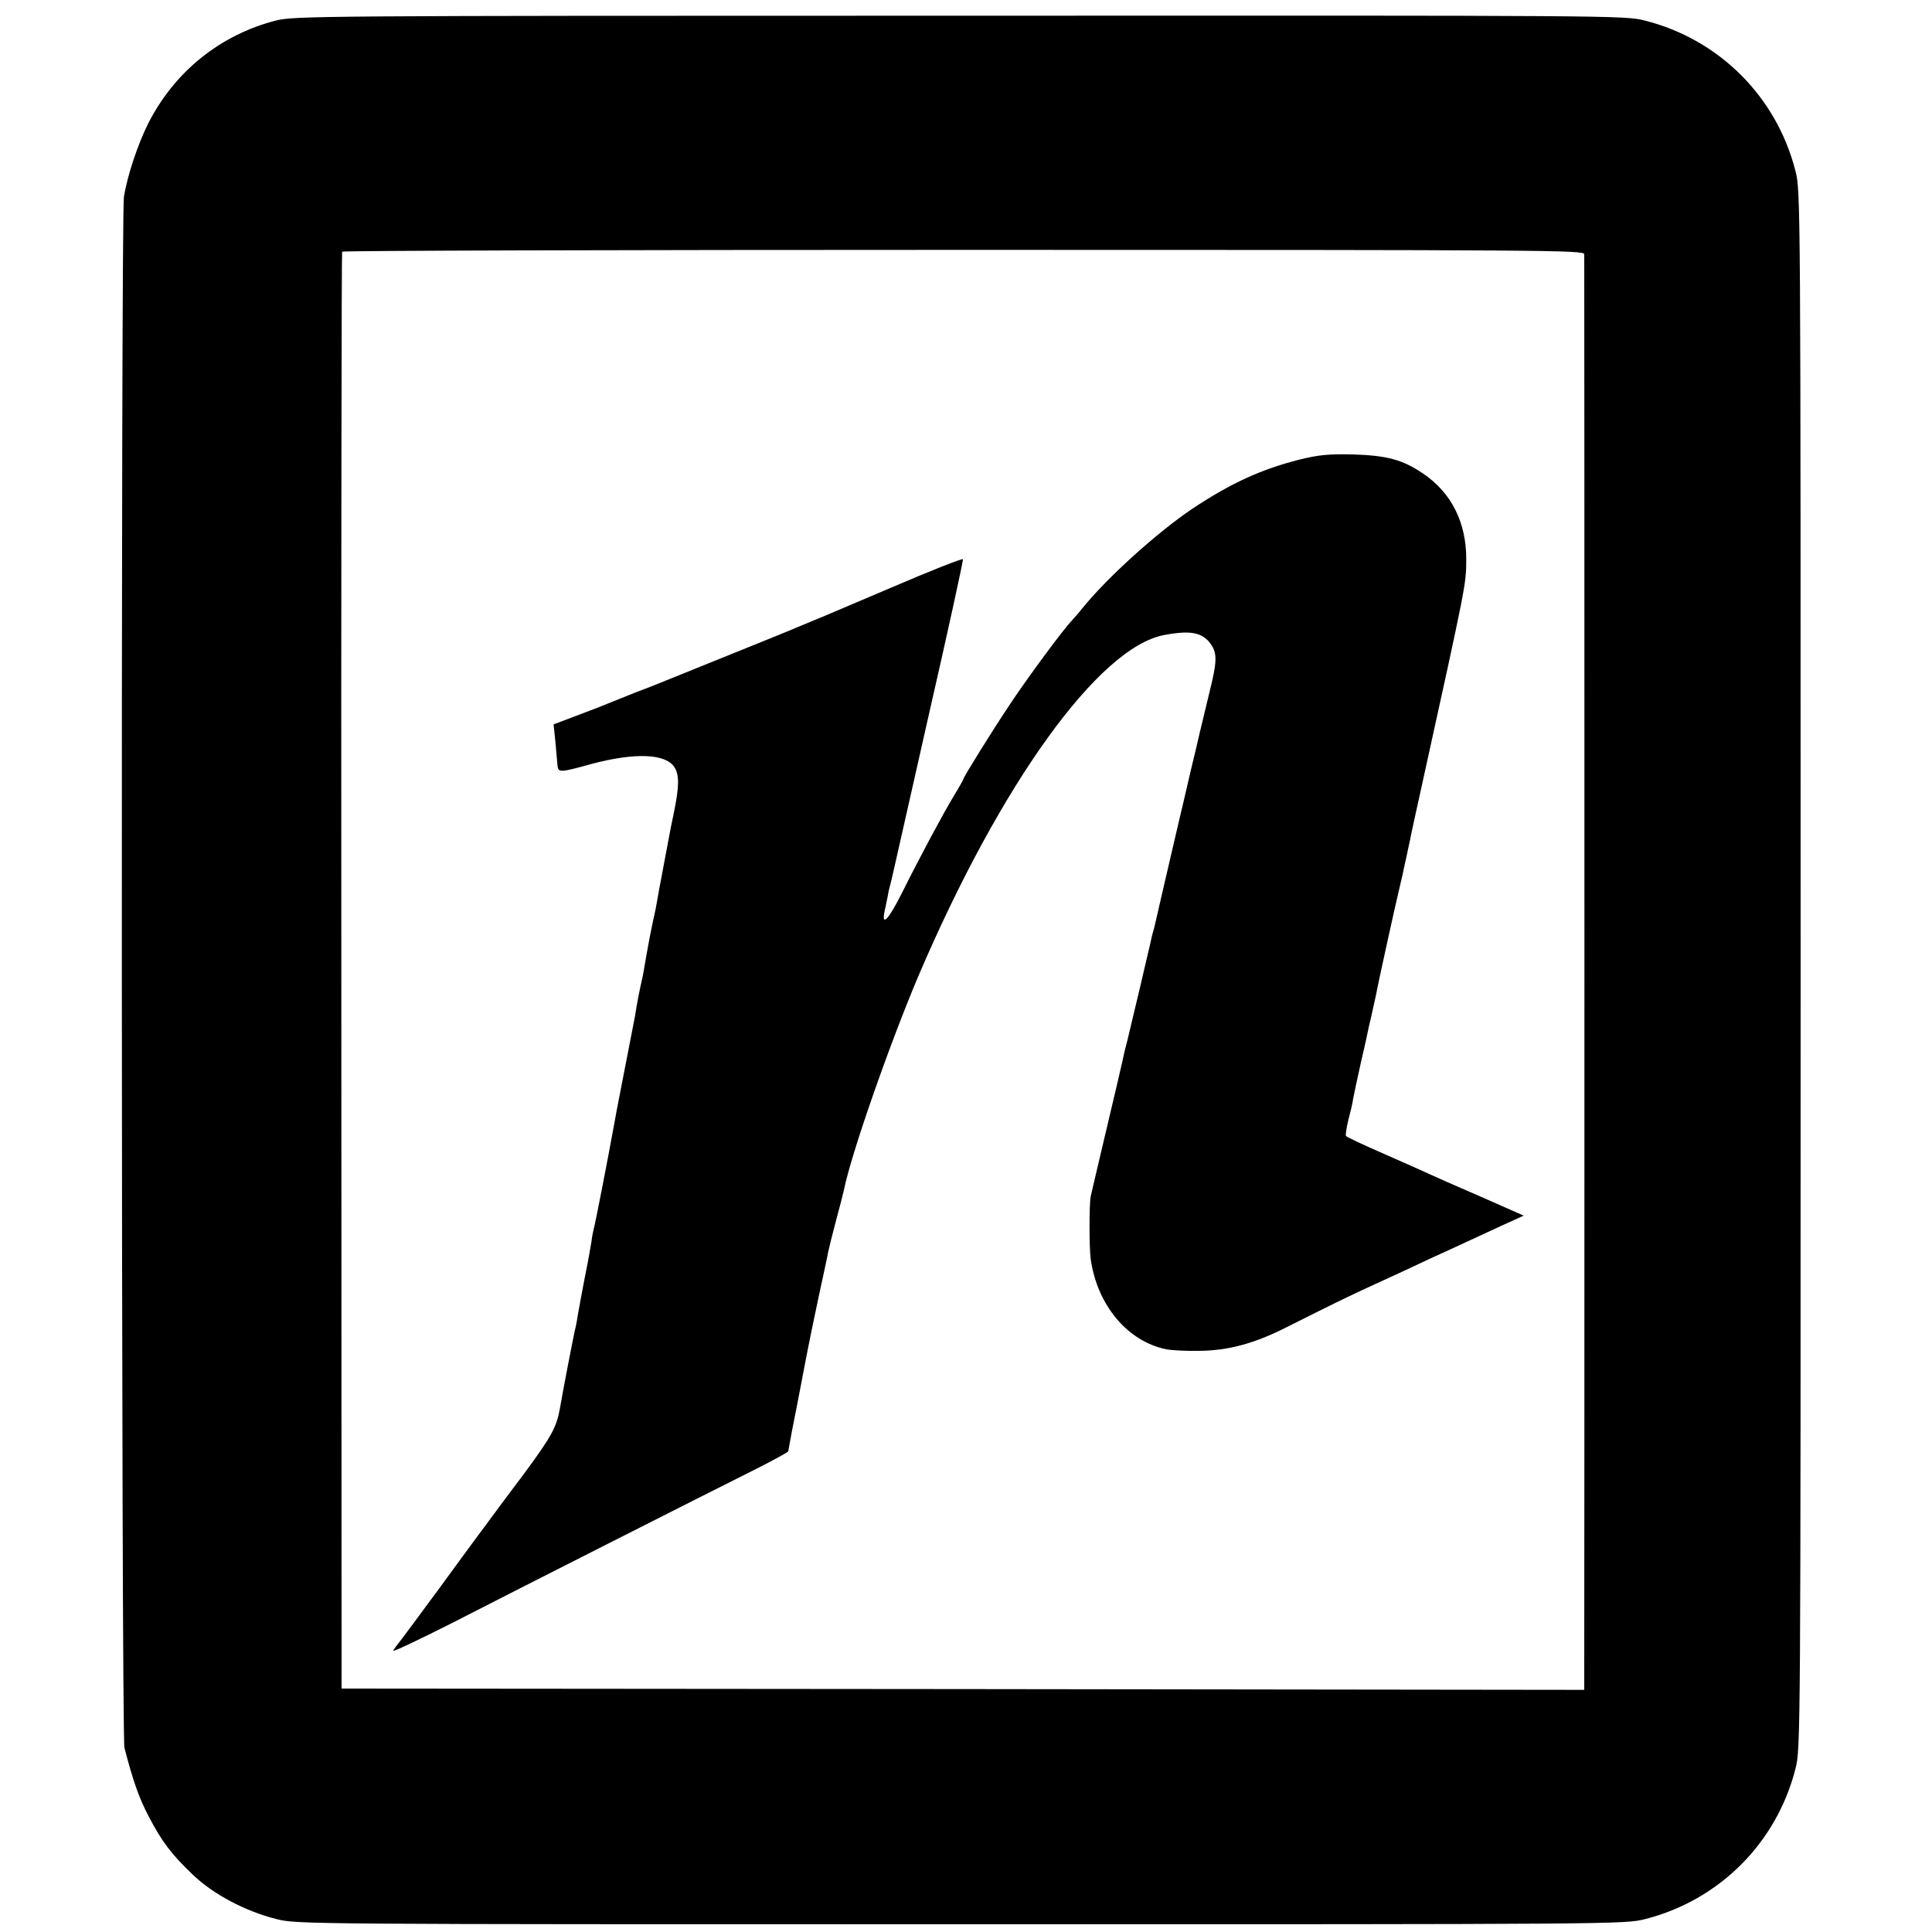
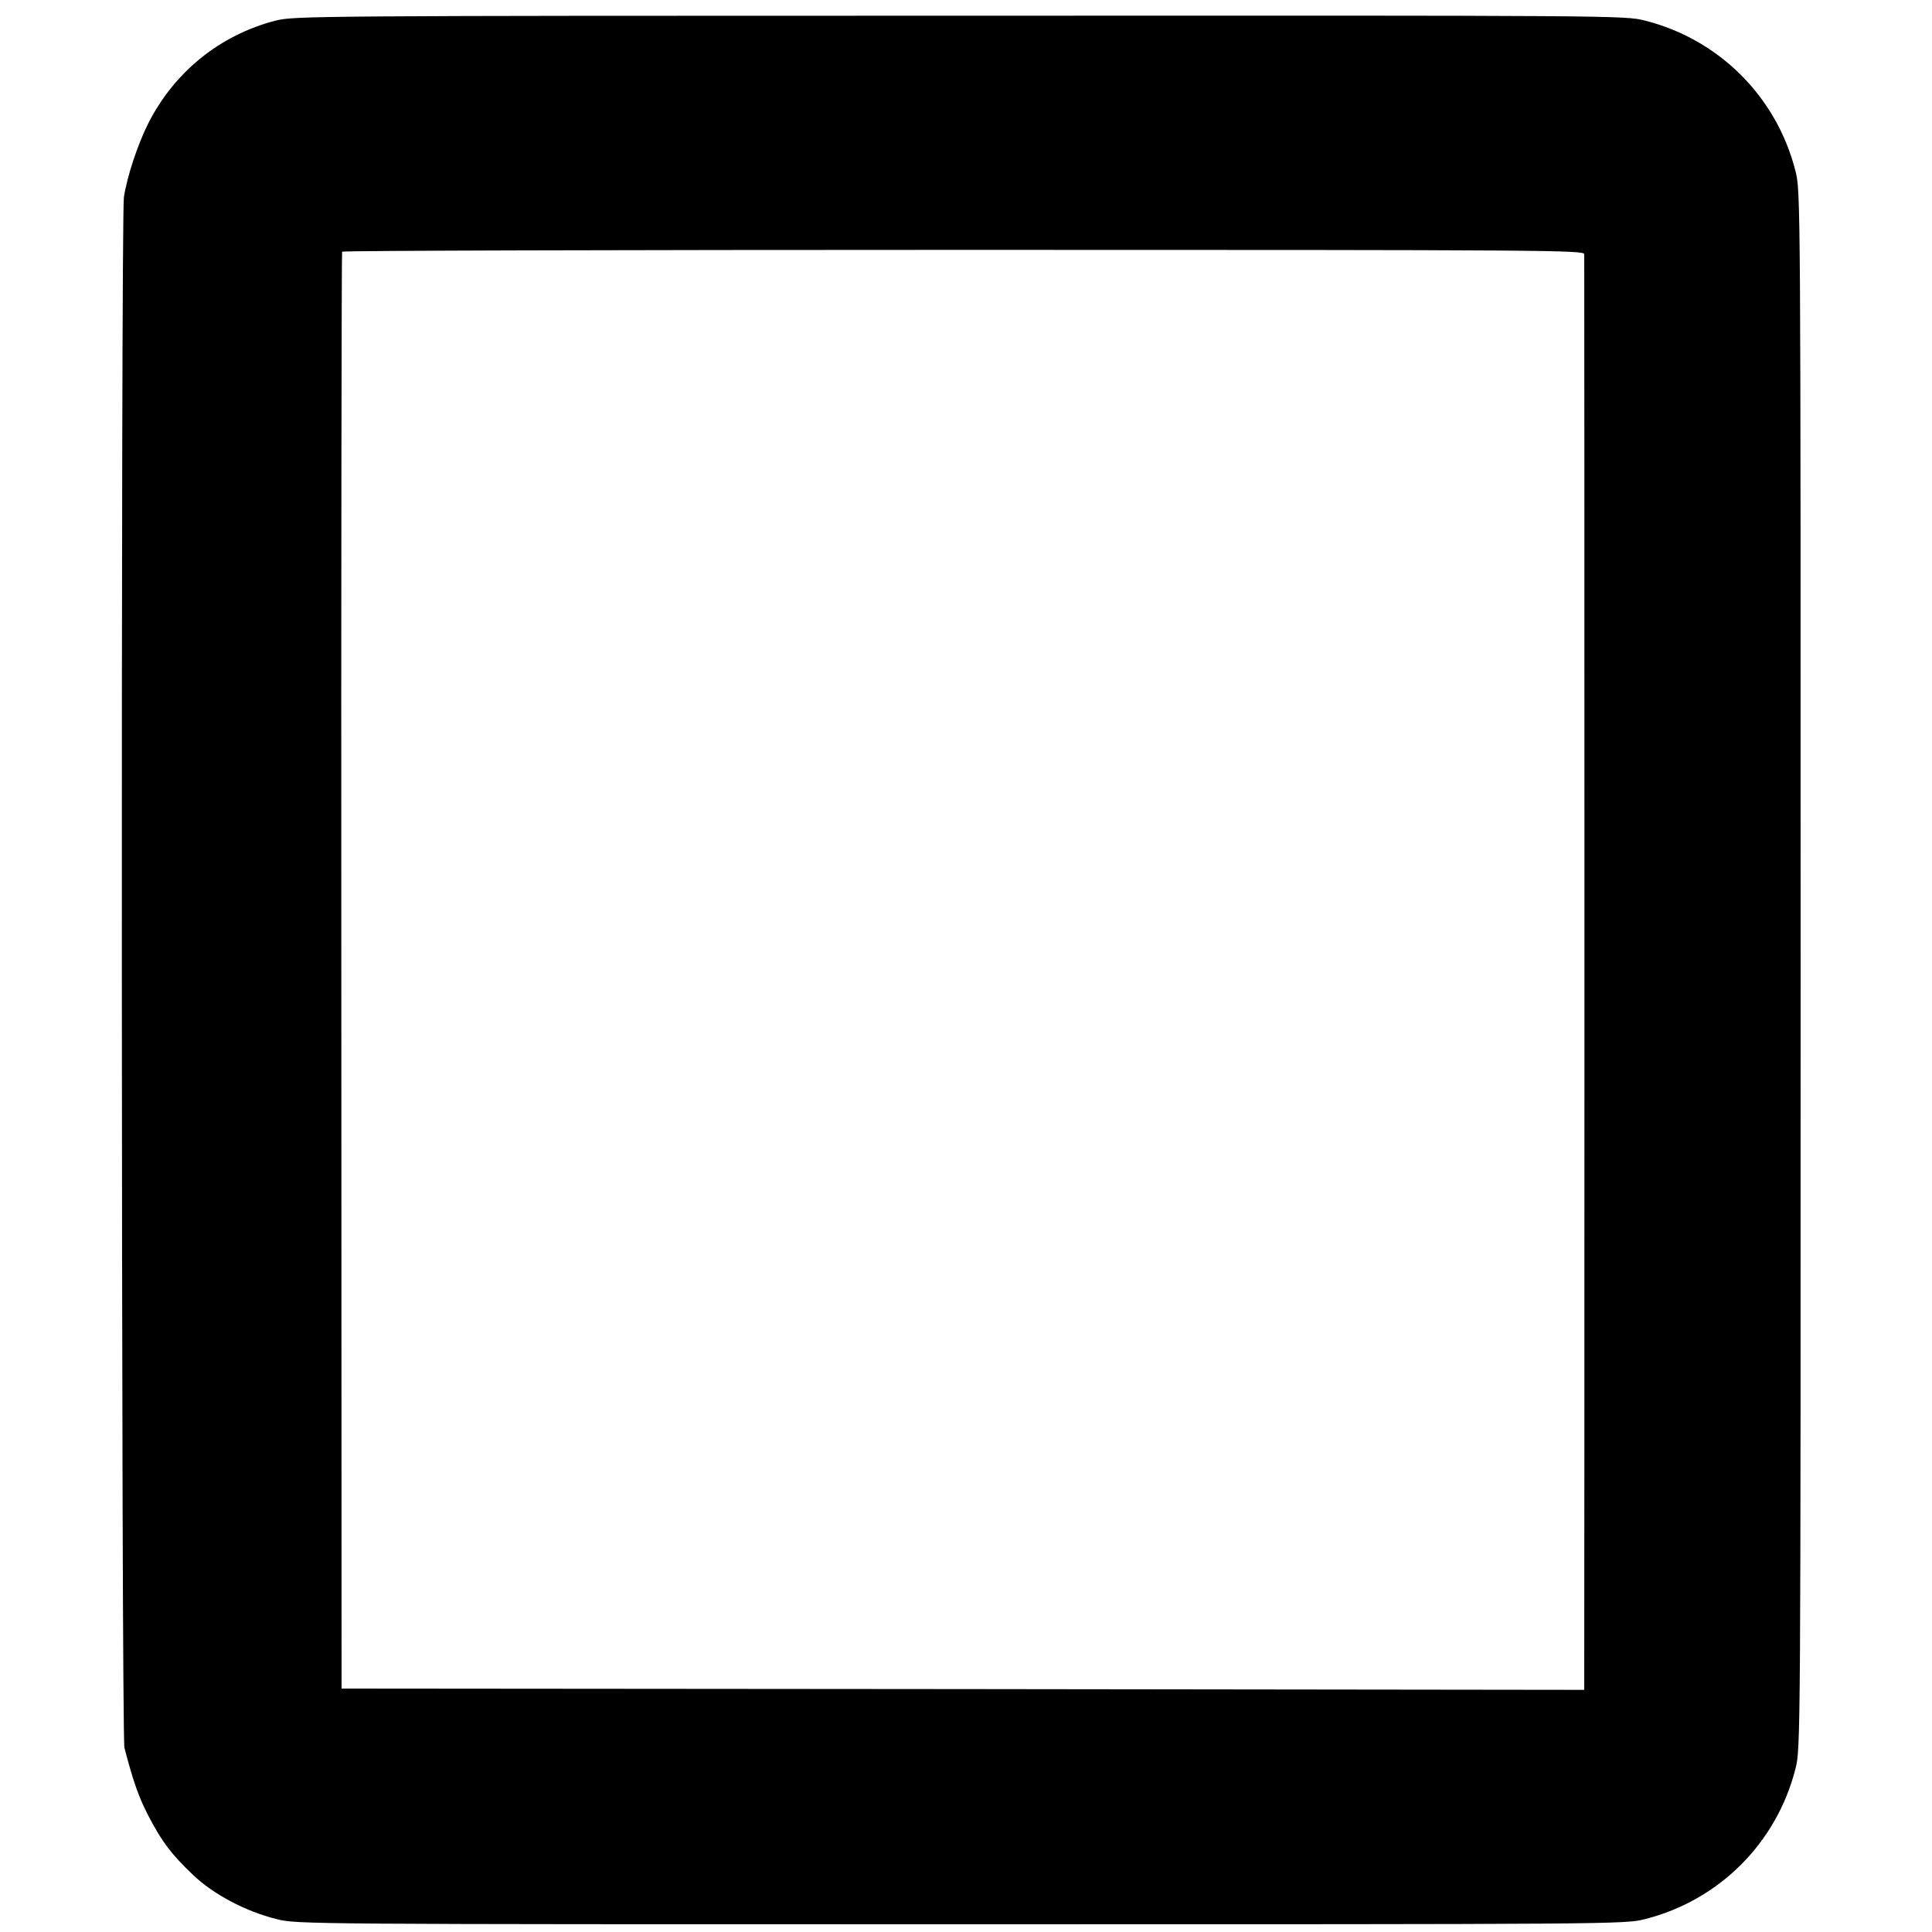
<svg xmlns="http://www.w3.org/2000/svg" version="1.0" width="750pt" height="750pt" viewBox="0 0 750 750" preserveAspectRatio="xMidYMid meet">
  <g transform="translate(0,750) scale(0.1,-0.1)" fill="#000000" stroke="none">
    <path d="M1070 7420 c-217 -56 -394 -200 -495 -400 -40 -80 -81 -202 -94 -285 -12 -72 -10 -5975 2 -6020 34 -130 55 -190 92 -262 53 -102 89 -150 174 -231 78 -75 204 -142 325 -172 78 -20 117 -20 2656 -20 2548 0 2578 0 2656 20 288 73 511 296 584 584 20 78 20 107 20 3101 0 2994 0 3023 -20 3101 -73 288 -296 511 -584 584 -78 20 -107 20 -2660 19 -2517 0 -2583 -1 -2656 -19z m5080 -907 c1 -23 1 -5402 0 -5500 l0 -73 -2412 3 -2412 2 -1 2785 c-1 1532 1 2788 3 2793 2 4 1087 7 2413 7 2287 0 2409 -1 2409 -17z" />
-     <path d="M5045 5716 c-150 -38 -267 -92 -415 -190 -137 -92 -331 -267 -429 -388 -14 -18 -33 -39 -41 -48 -33 -34 -171 -221 -238 -322 -69 -103 -182 -285 -182 -292 0 -2 -17 -33 -38 -67 -43 -72 -124 -222 -201 -376 -52 -104 -80 -133 -67 -70 4 17 9 43 12 57 2 14 7 36 11 50 8 31 -12 -56 147 648 76 332 136 607 134 611 -2 4 -127 -45 -278 -110 -151 -64 -286 -122 -300 -127 -14 -6 -43 -18 -65 -27 -22 -10 -110 -45 -196 -80 -86 -35 -200 -81 -255 -103 -54 -22 -130 -53 -169 -67 -38 -15 -83 -33 -100 -40 -16 -7 -74 -30 -128 -50 l-98 -37 7 -67 c3 -36 7 -77 8 -91 3 -30 8 -30 131 4 169 45 288 41 323 -12 19 -30 19 -73 -1 -172 -9 -41 -18 -88 -21 -105 -14 -76 -27 -142 -31 -165 -3 -14 -8 -41 -11 -60 -3 -19 -11 -62 -19 -95 -7 -33 -19 -94 -26 -135 -7 -41 -13 -77 -14 -80 -14 -61 -22 -104 -30 -155 -2 -11 -18 -92 -35 -180 -17 -88 -38 -194 -45 -235 -26 -143 -75 -395 -80 -410 -2 -8 -7 -31 -9 -50 -3 -19 -14 -82 -26 -140 -11 -58 -23 -121 -26 -140 -3 -19 -7 -42 -9 -50 -5 -16 -53 -266 -61 -315 -13 -75 -32 -110 -139 -255 -64 -85 -131 -175 -149 -200 -19 -25 -100 -135 -180 -245 -81 -110 -153 -207 -160 -215 -7 -9 -16 -21 -20 -28 -4 -7 97 41 226 106 251 129 986 501 1186 601 67 34 122 64 122 67 0 3 7 37 14 77 8 40 29 146 46 237 17 91 45 226 61 300 16 74 32 146 34 160 3 14 16 68 30 120 14 52 28 106 31 120 28 140 178 569 290 833 319 746 700 1275 954 1322 102 19 148 10 180 -35 26 -37 25 -68 -6 -192 -26 -107 -28 -117 -38 -158 -3 -14 -17 -74 -32 -135 -14 -60 -27 -117 -29 -125 -2 -8 -27 -114 -55 -235 -28 -121 -53 -228 -55 -238 -2 -10 -6 -26 -9 -35 -3 -9 -7 -28 -10 -42 -6 -28 -69 -294 -91 -385 -9 -33 -17 -69 -19 -80 -2 -11 -30 -128 -61 -260 -31 -132 -59 -249 -61 -260 -6 -31 -6 -195 0 -242 25 -180 144 -321 294 -351 21 -4 78 -7 127 -6 113 1 216 29 338 91 179 90 225 112 293 144 133 61 209 96 274 127 36 16 90 41 120 55 30 14 96 44 145 67 l90 41 -170 75 c-93 40 -183 80 -200 88 -16 8 -94 42 -173 77 -78 34 -144 65 -147 69 -2 4 2 32 9 61 8 30 17 68 19 84 3 17 17 82 31 145 15 63 28 124 30 135 3 11 10 43 16 70 6 28 14 61 16 75 7 36 73 338 85 385 5 22 11 49 14 60 2 11 8 40 14 65 5 25 12 56 15 70 2 14 21 99 41 190 180 817 176 800 177 896 1 145 -57 261 -168 336 -80 54 -140 70 -274 74 -93 2 -132 -2 -205 -20z" />
  </g>
</svg>